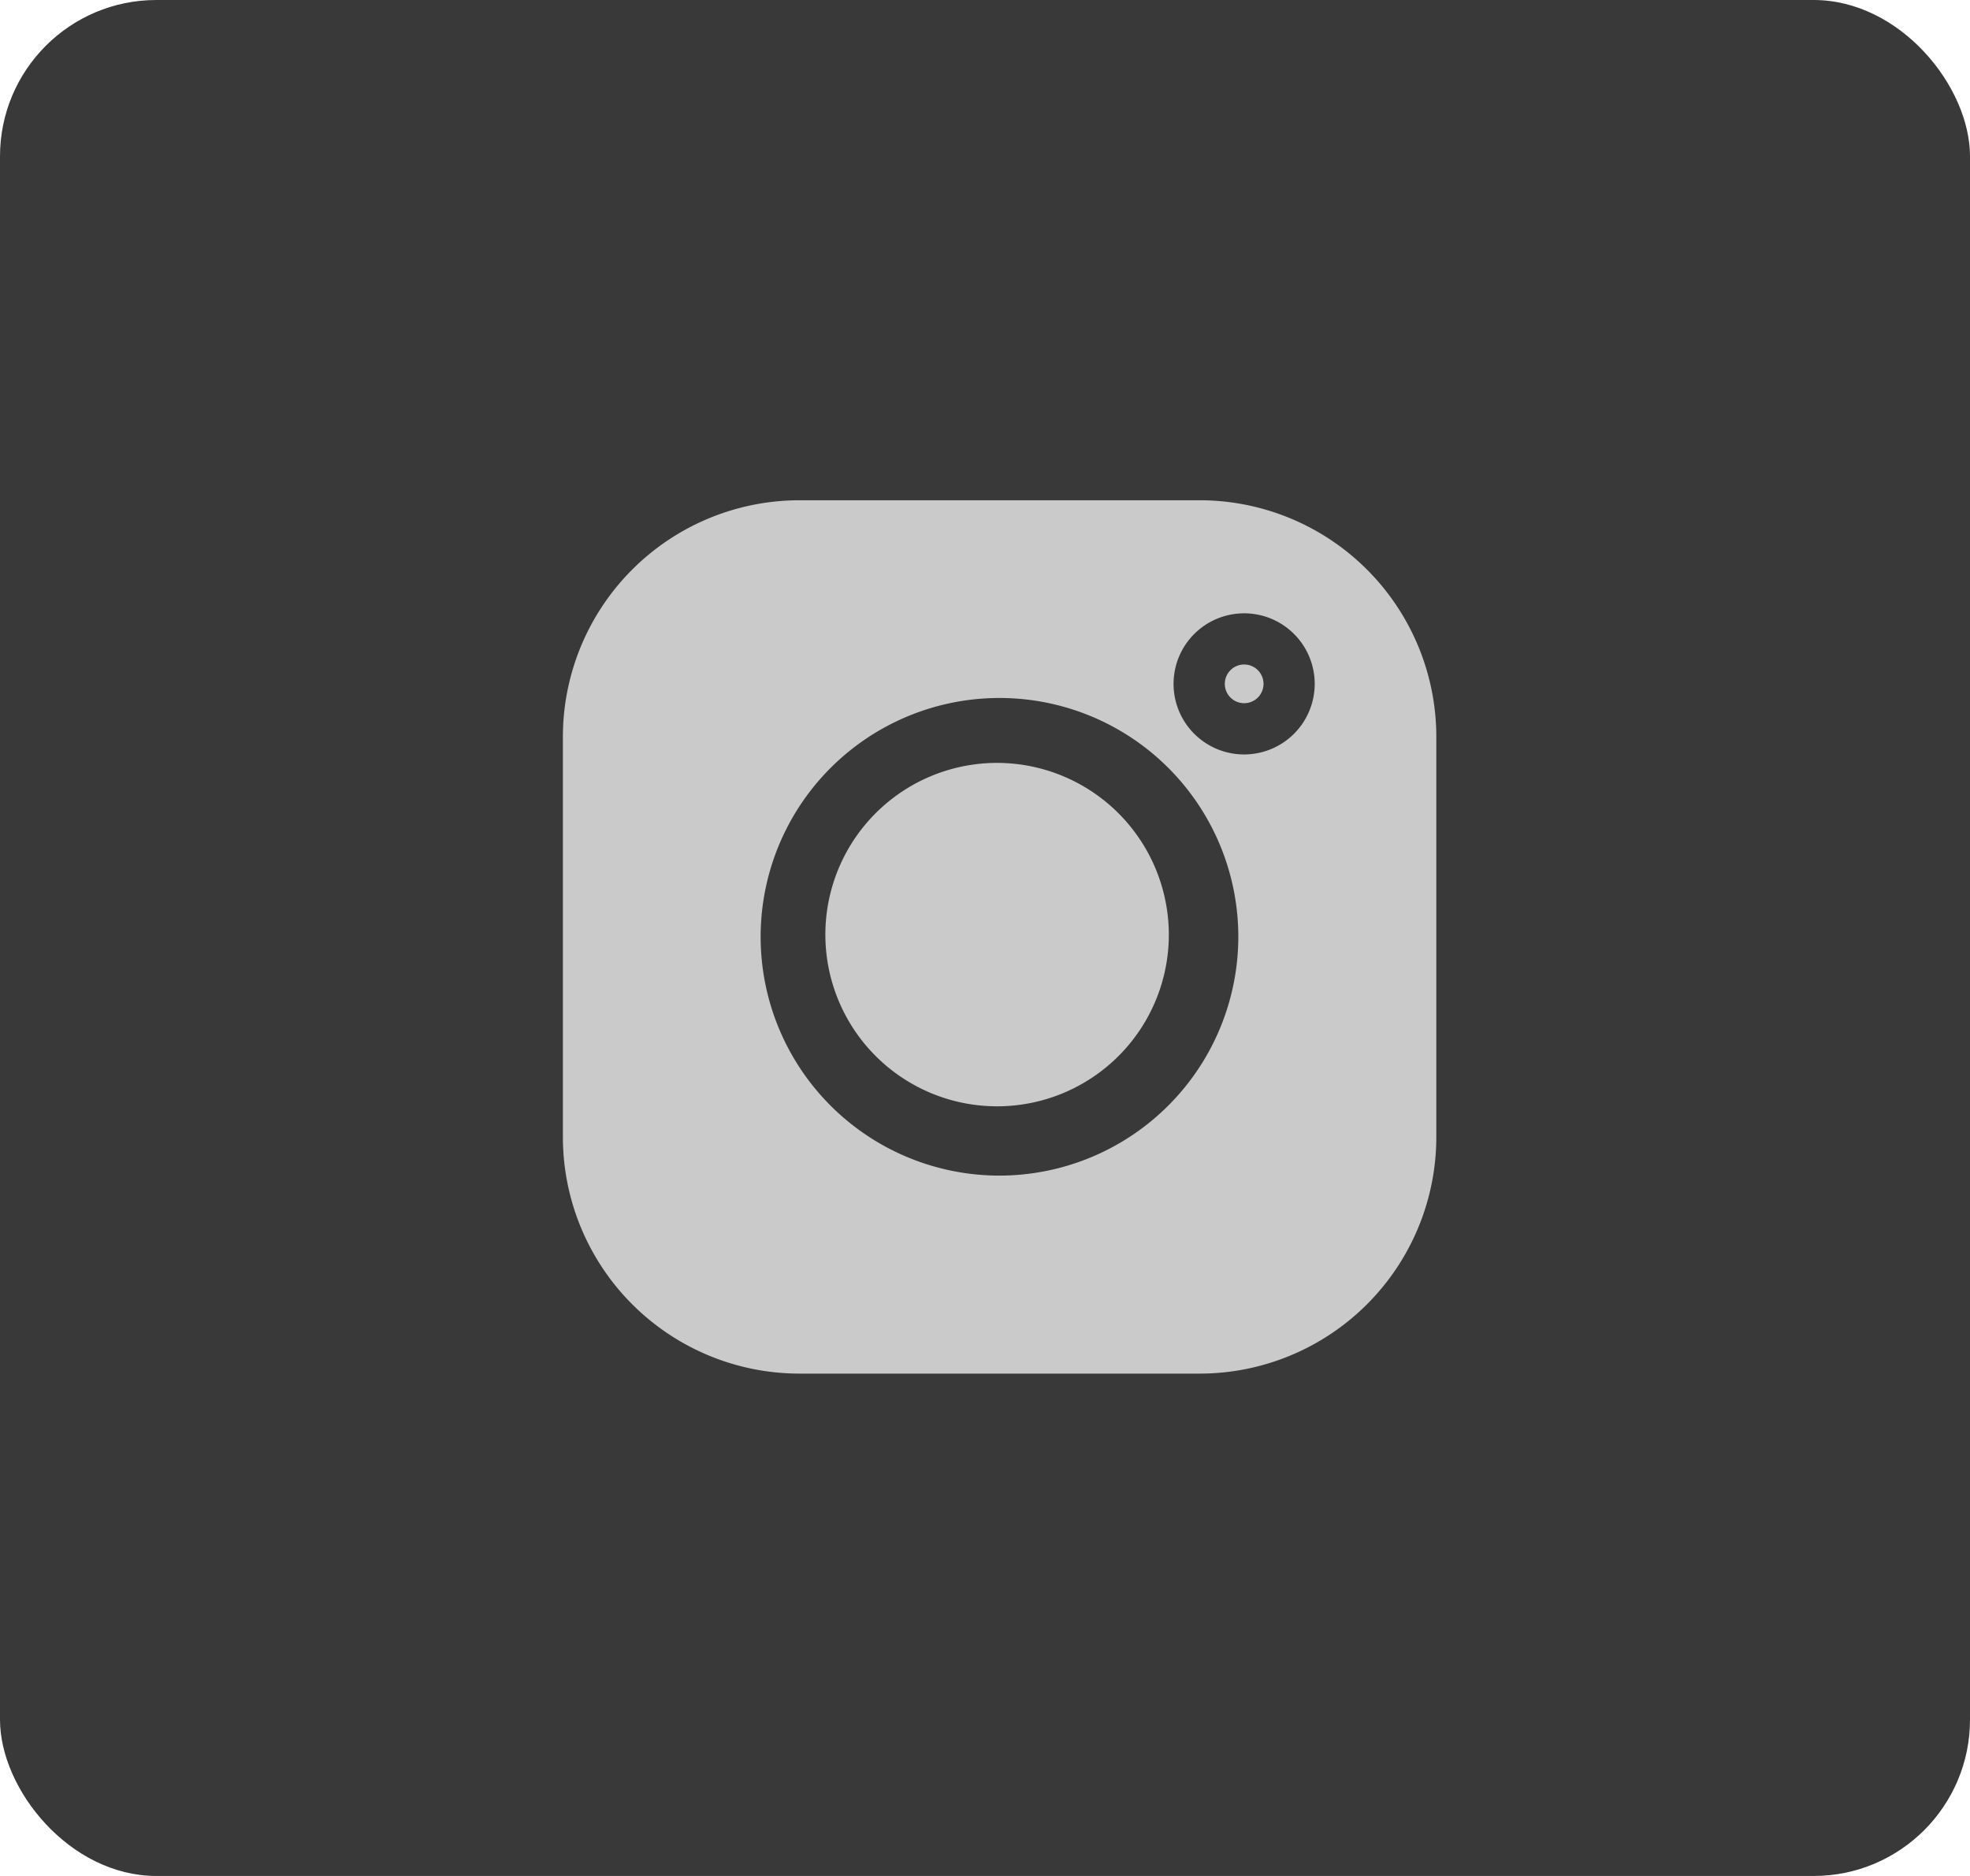
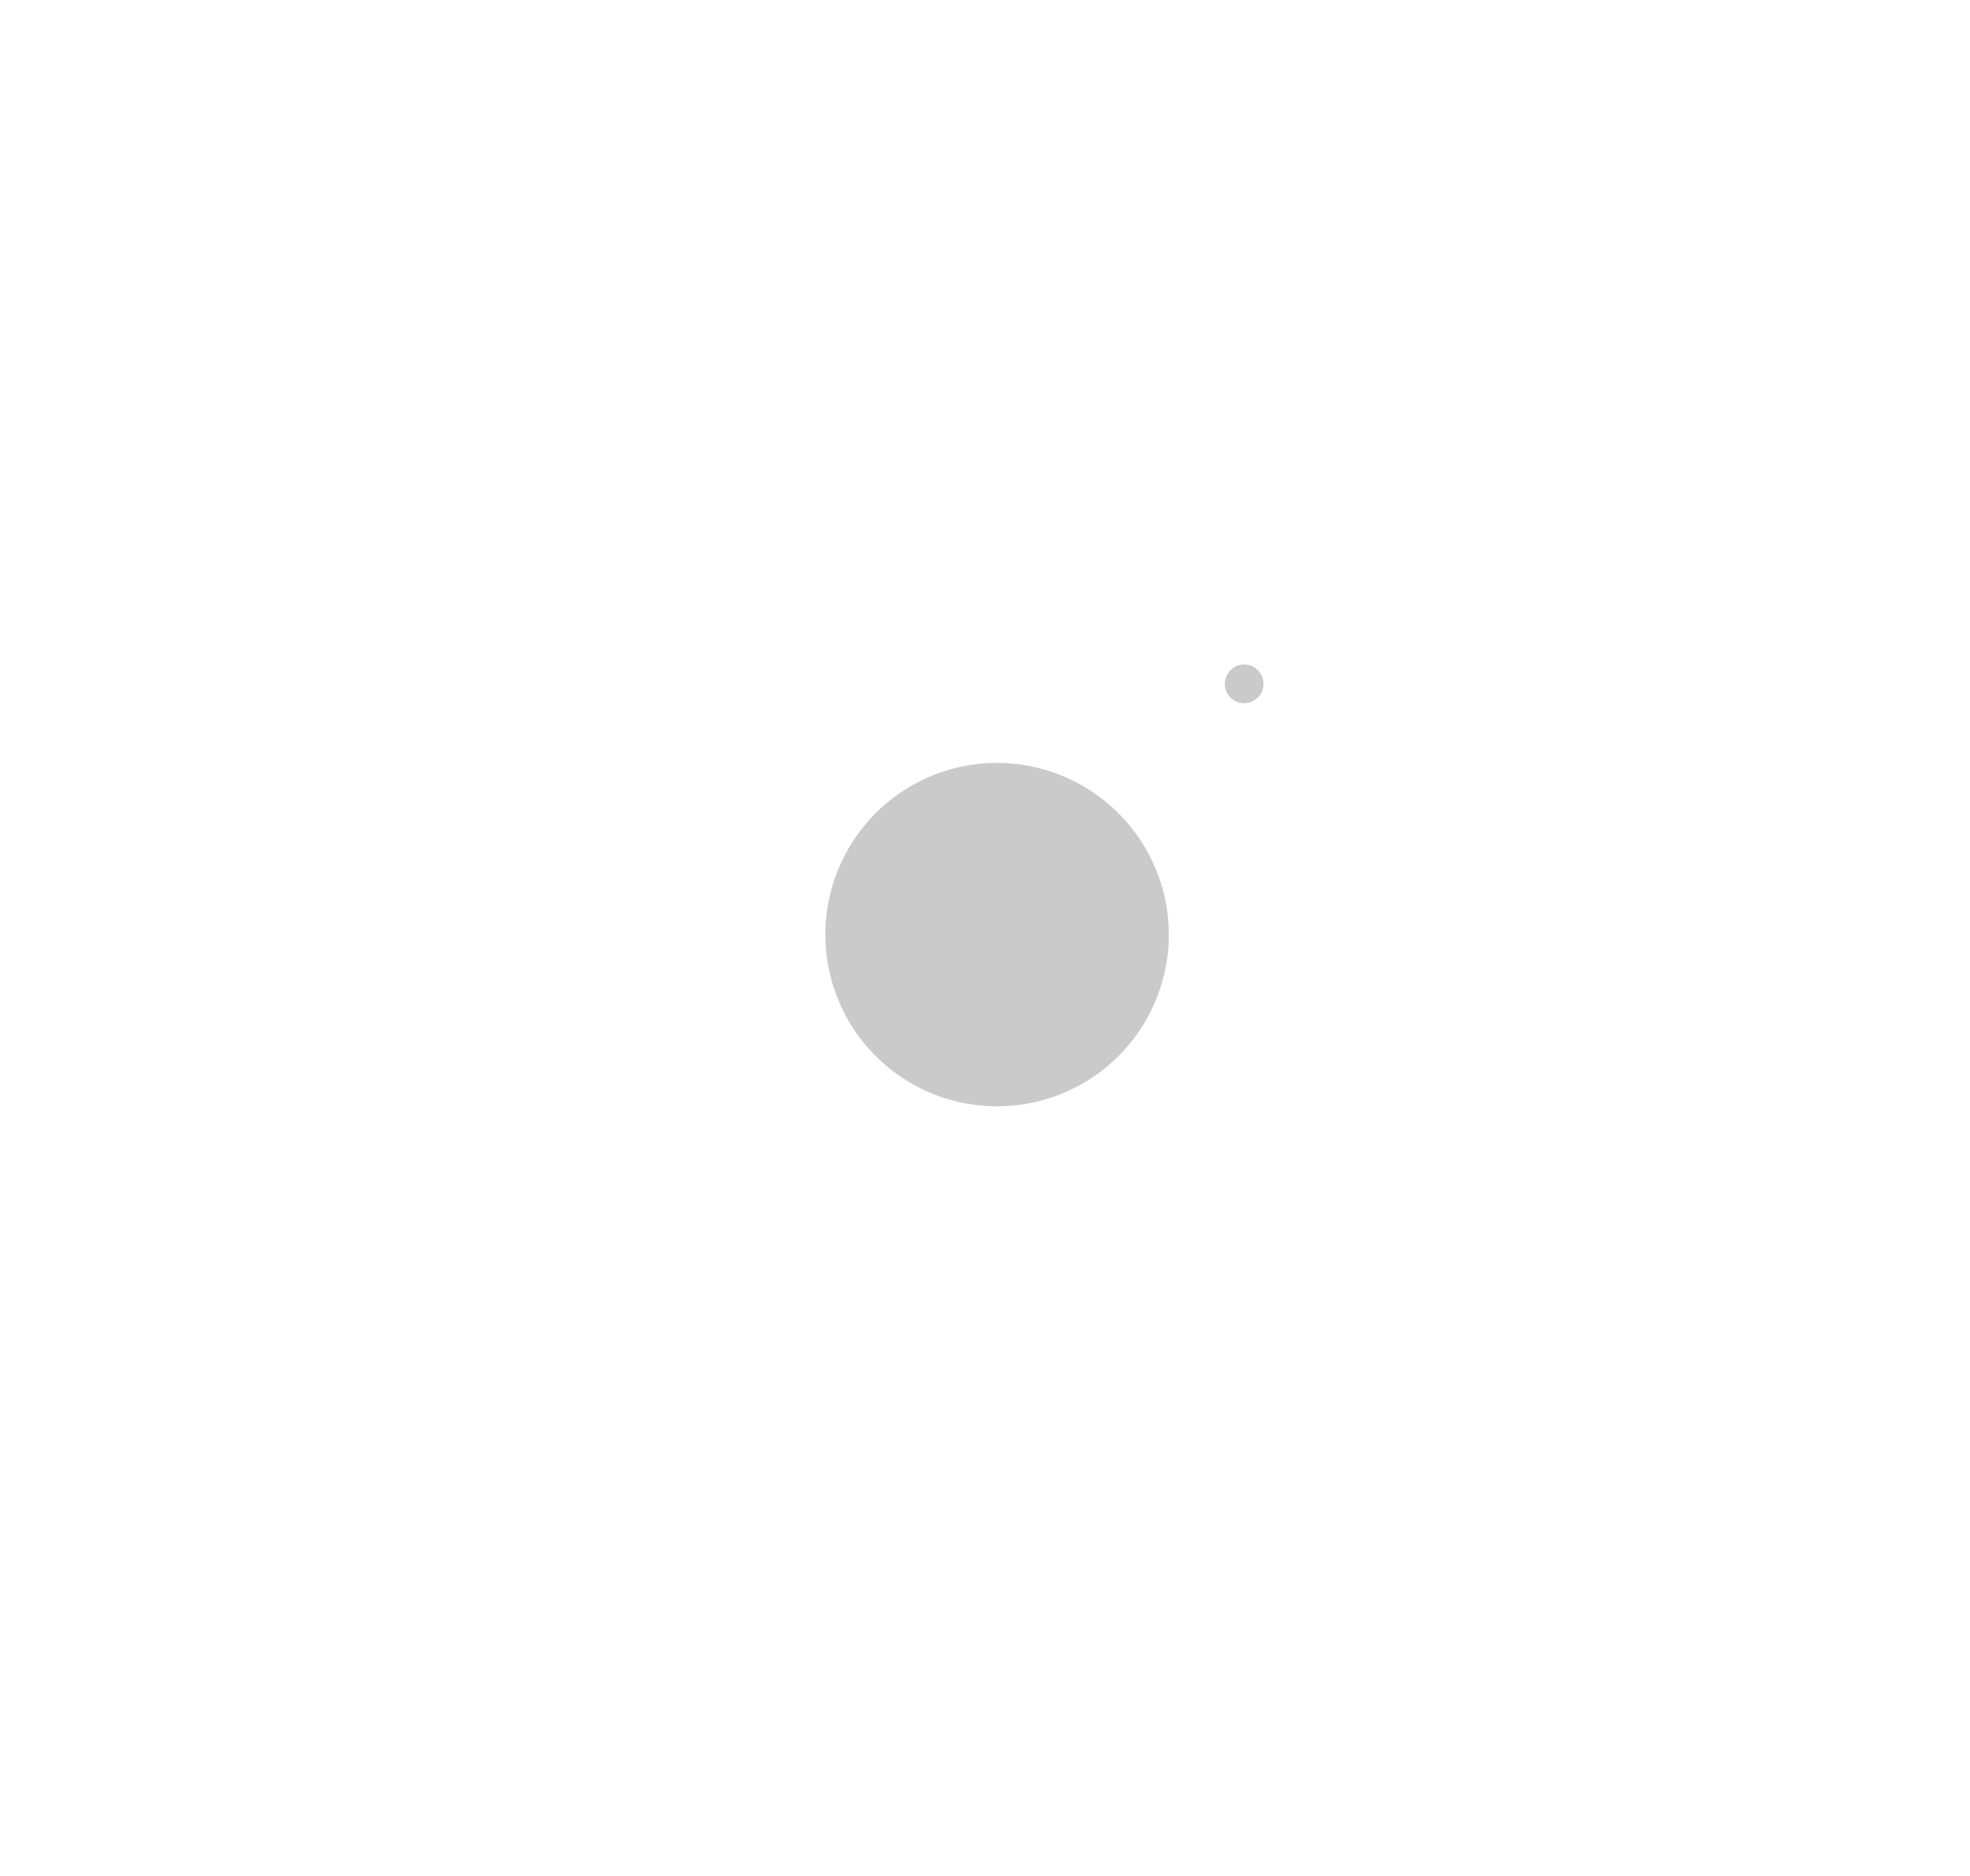
<svg xmlns="http://www.w3.org/2000/svg" width="63" height="60" viewBox="0 0 63 60">
  <g id="Group_19901" data-name="Group 19901" transform="translate(-1394 -759)">
-     <rect id="Rectangle_219" data-name="Rectangle 219" width="63" height="60" rx="5" transform="translate(1394 759)" fill="#393939" />
    <g id="_001-instagram" data-name="001-instagram" transform="translate(1412.001 775)">
-       <path id="Path_3957" data-name="Path 3957" d="M20.371,0H7.56A7.57,7.57,0,0,0,0,7.561V20.372A7.57,7.57,0,0,0,7.56,27.933H20.371a7.57,7.57,0,0,0,7.561-7.561V7.561A7.57,7.57,0,0,0,20.371,0ZM13.966,21.6A7.638,7.638,0,1,1,21.6,13.967,7.646,7.646,0,0,1,13.966,21.6ZM21.786,8.13a2.257,2.257,0,1,1,2.257-2.257A2.259,2.259,0,0,1,21.786,8.13Zm0,0" fill="#cbcaca" />
      <path id="Path_3958" data-name="Path 3958" d="M151.512,146.02A5.492,5.492,0,1,0,157,151.512,5.5,5.5,0,0,0,151.512,146.02Zm0,0" transform="translate(-137.622 -137.62)" fill="#cbcaca" />
      <path id="Path_3959" data-name="Path 3959" d="M388.612,96.3a.619.619,0,1,0,.62.619A.62.62,0,0,0,388.612,96.3Zm0,0" transform="translate(-366.826 -91.047)" fill="#cbcaca" />
    </g>
  </g>
</svg>